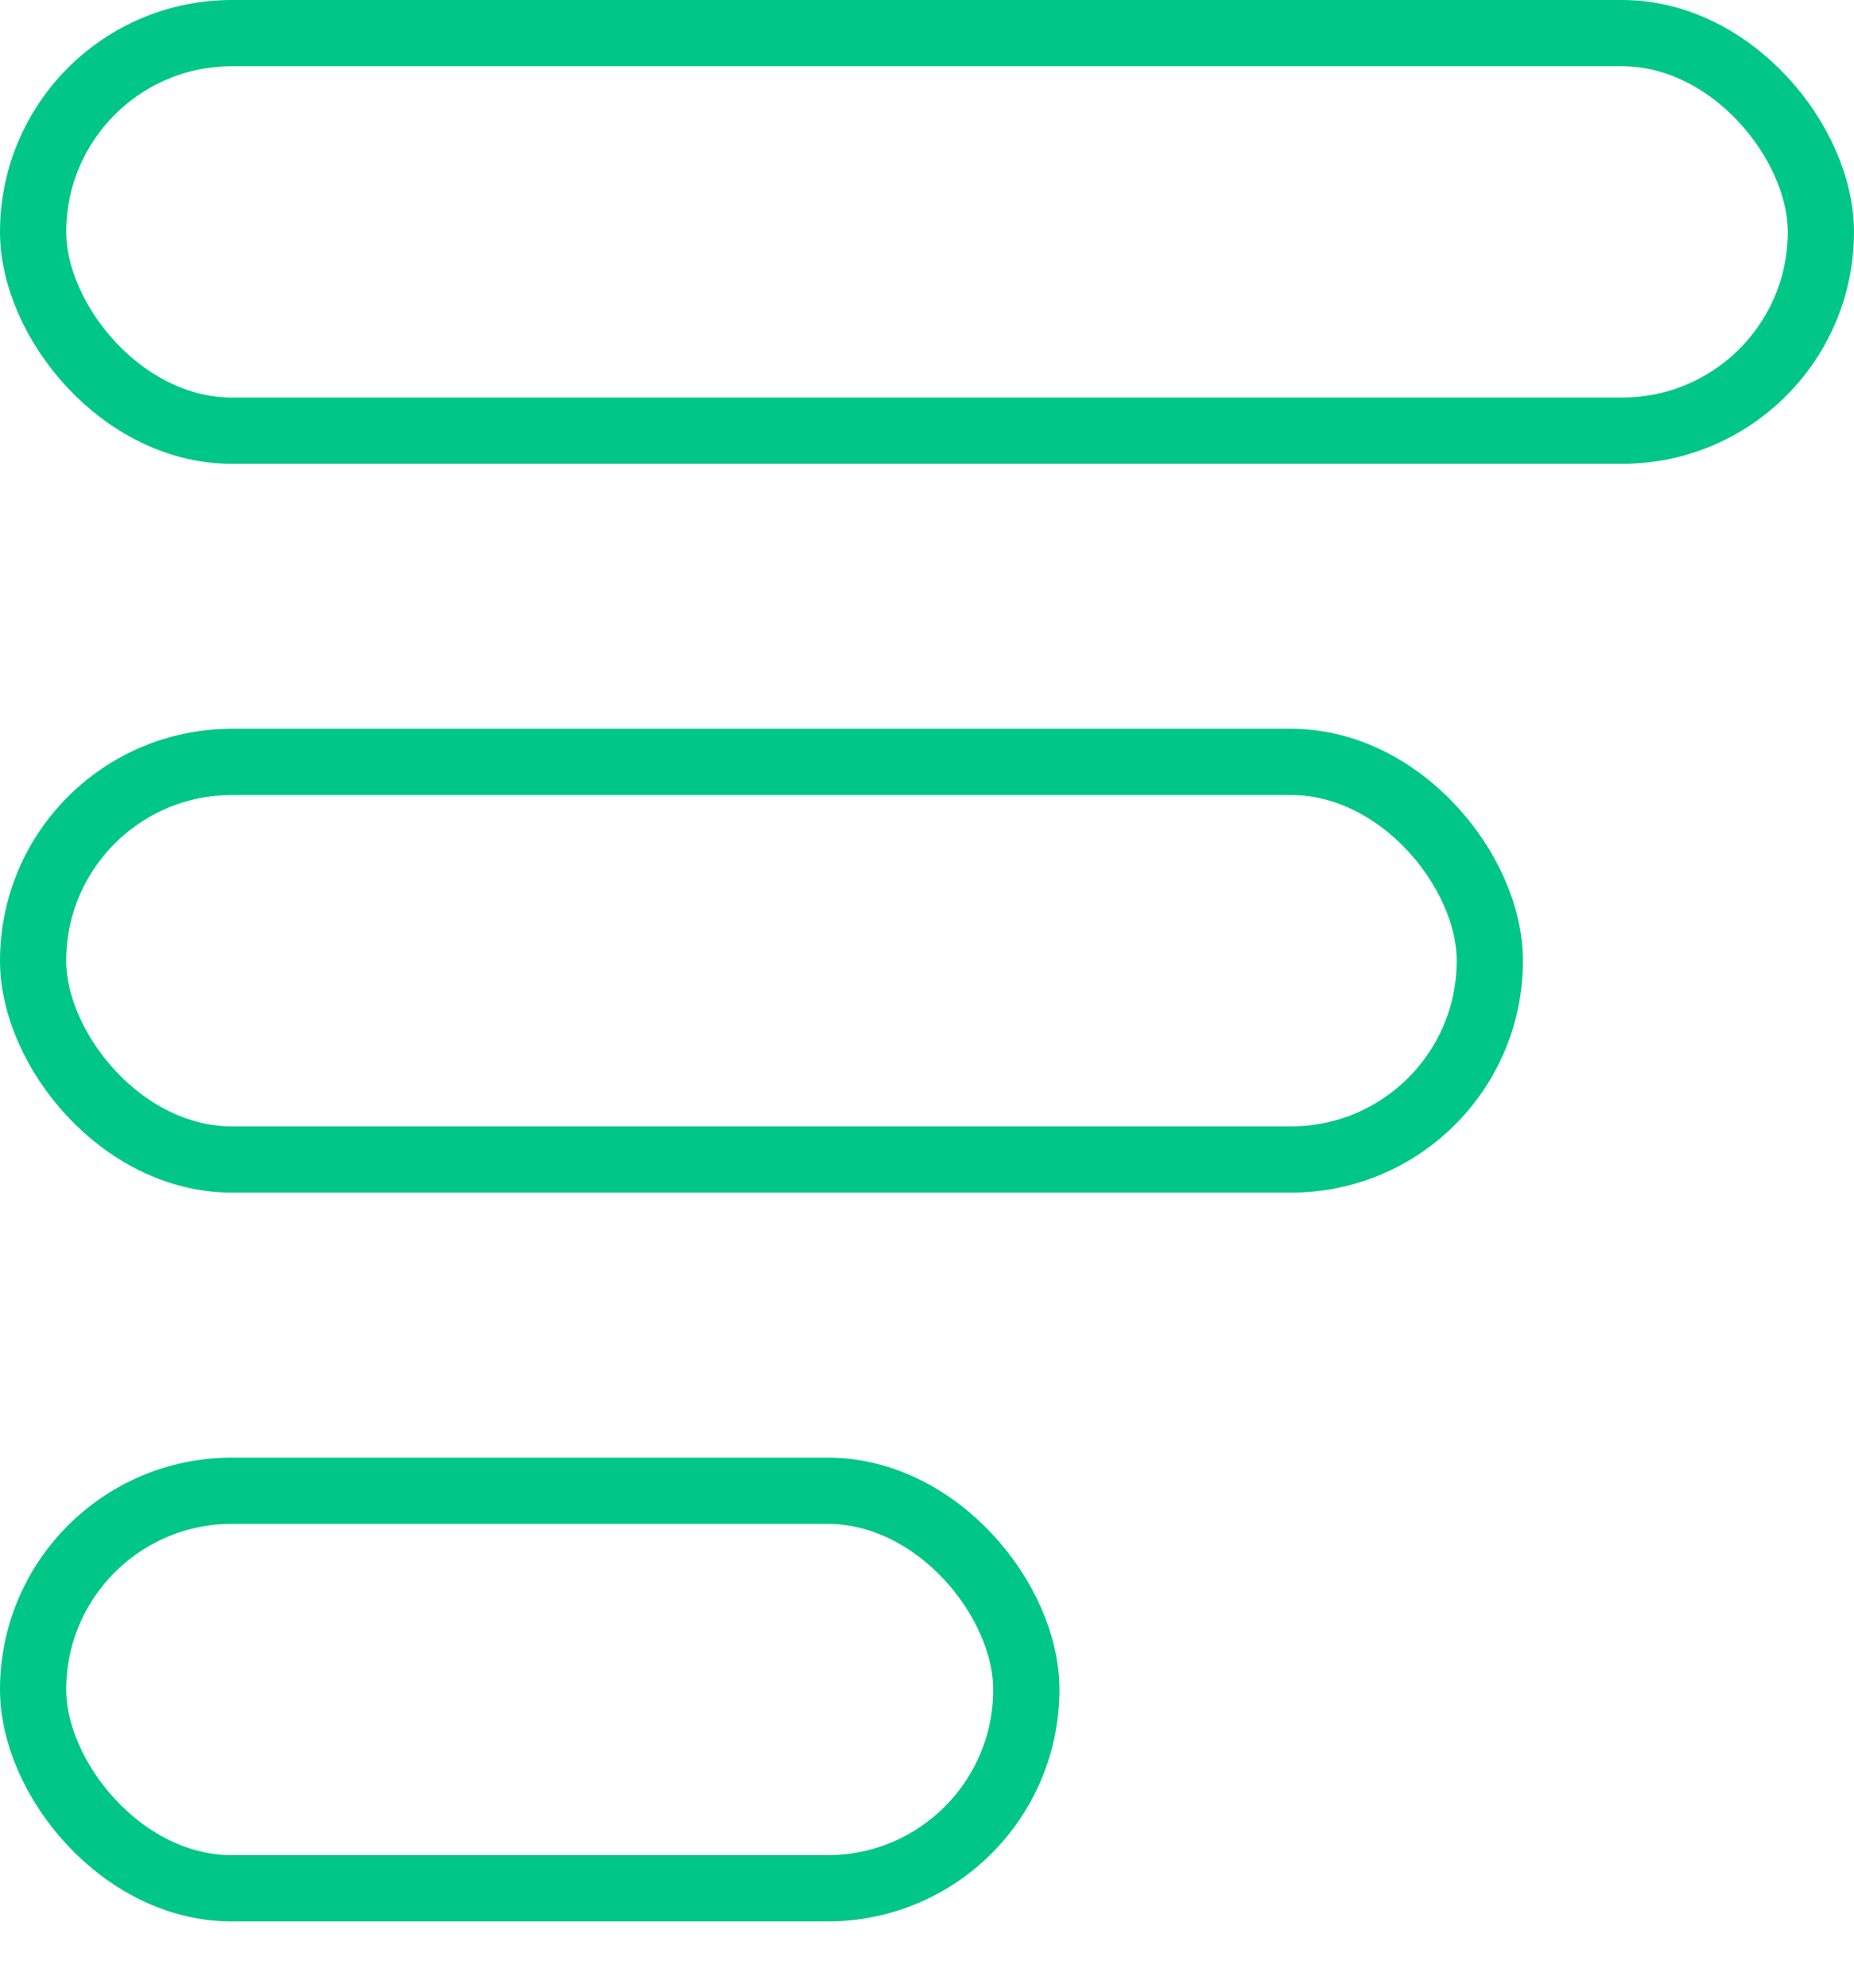
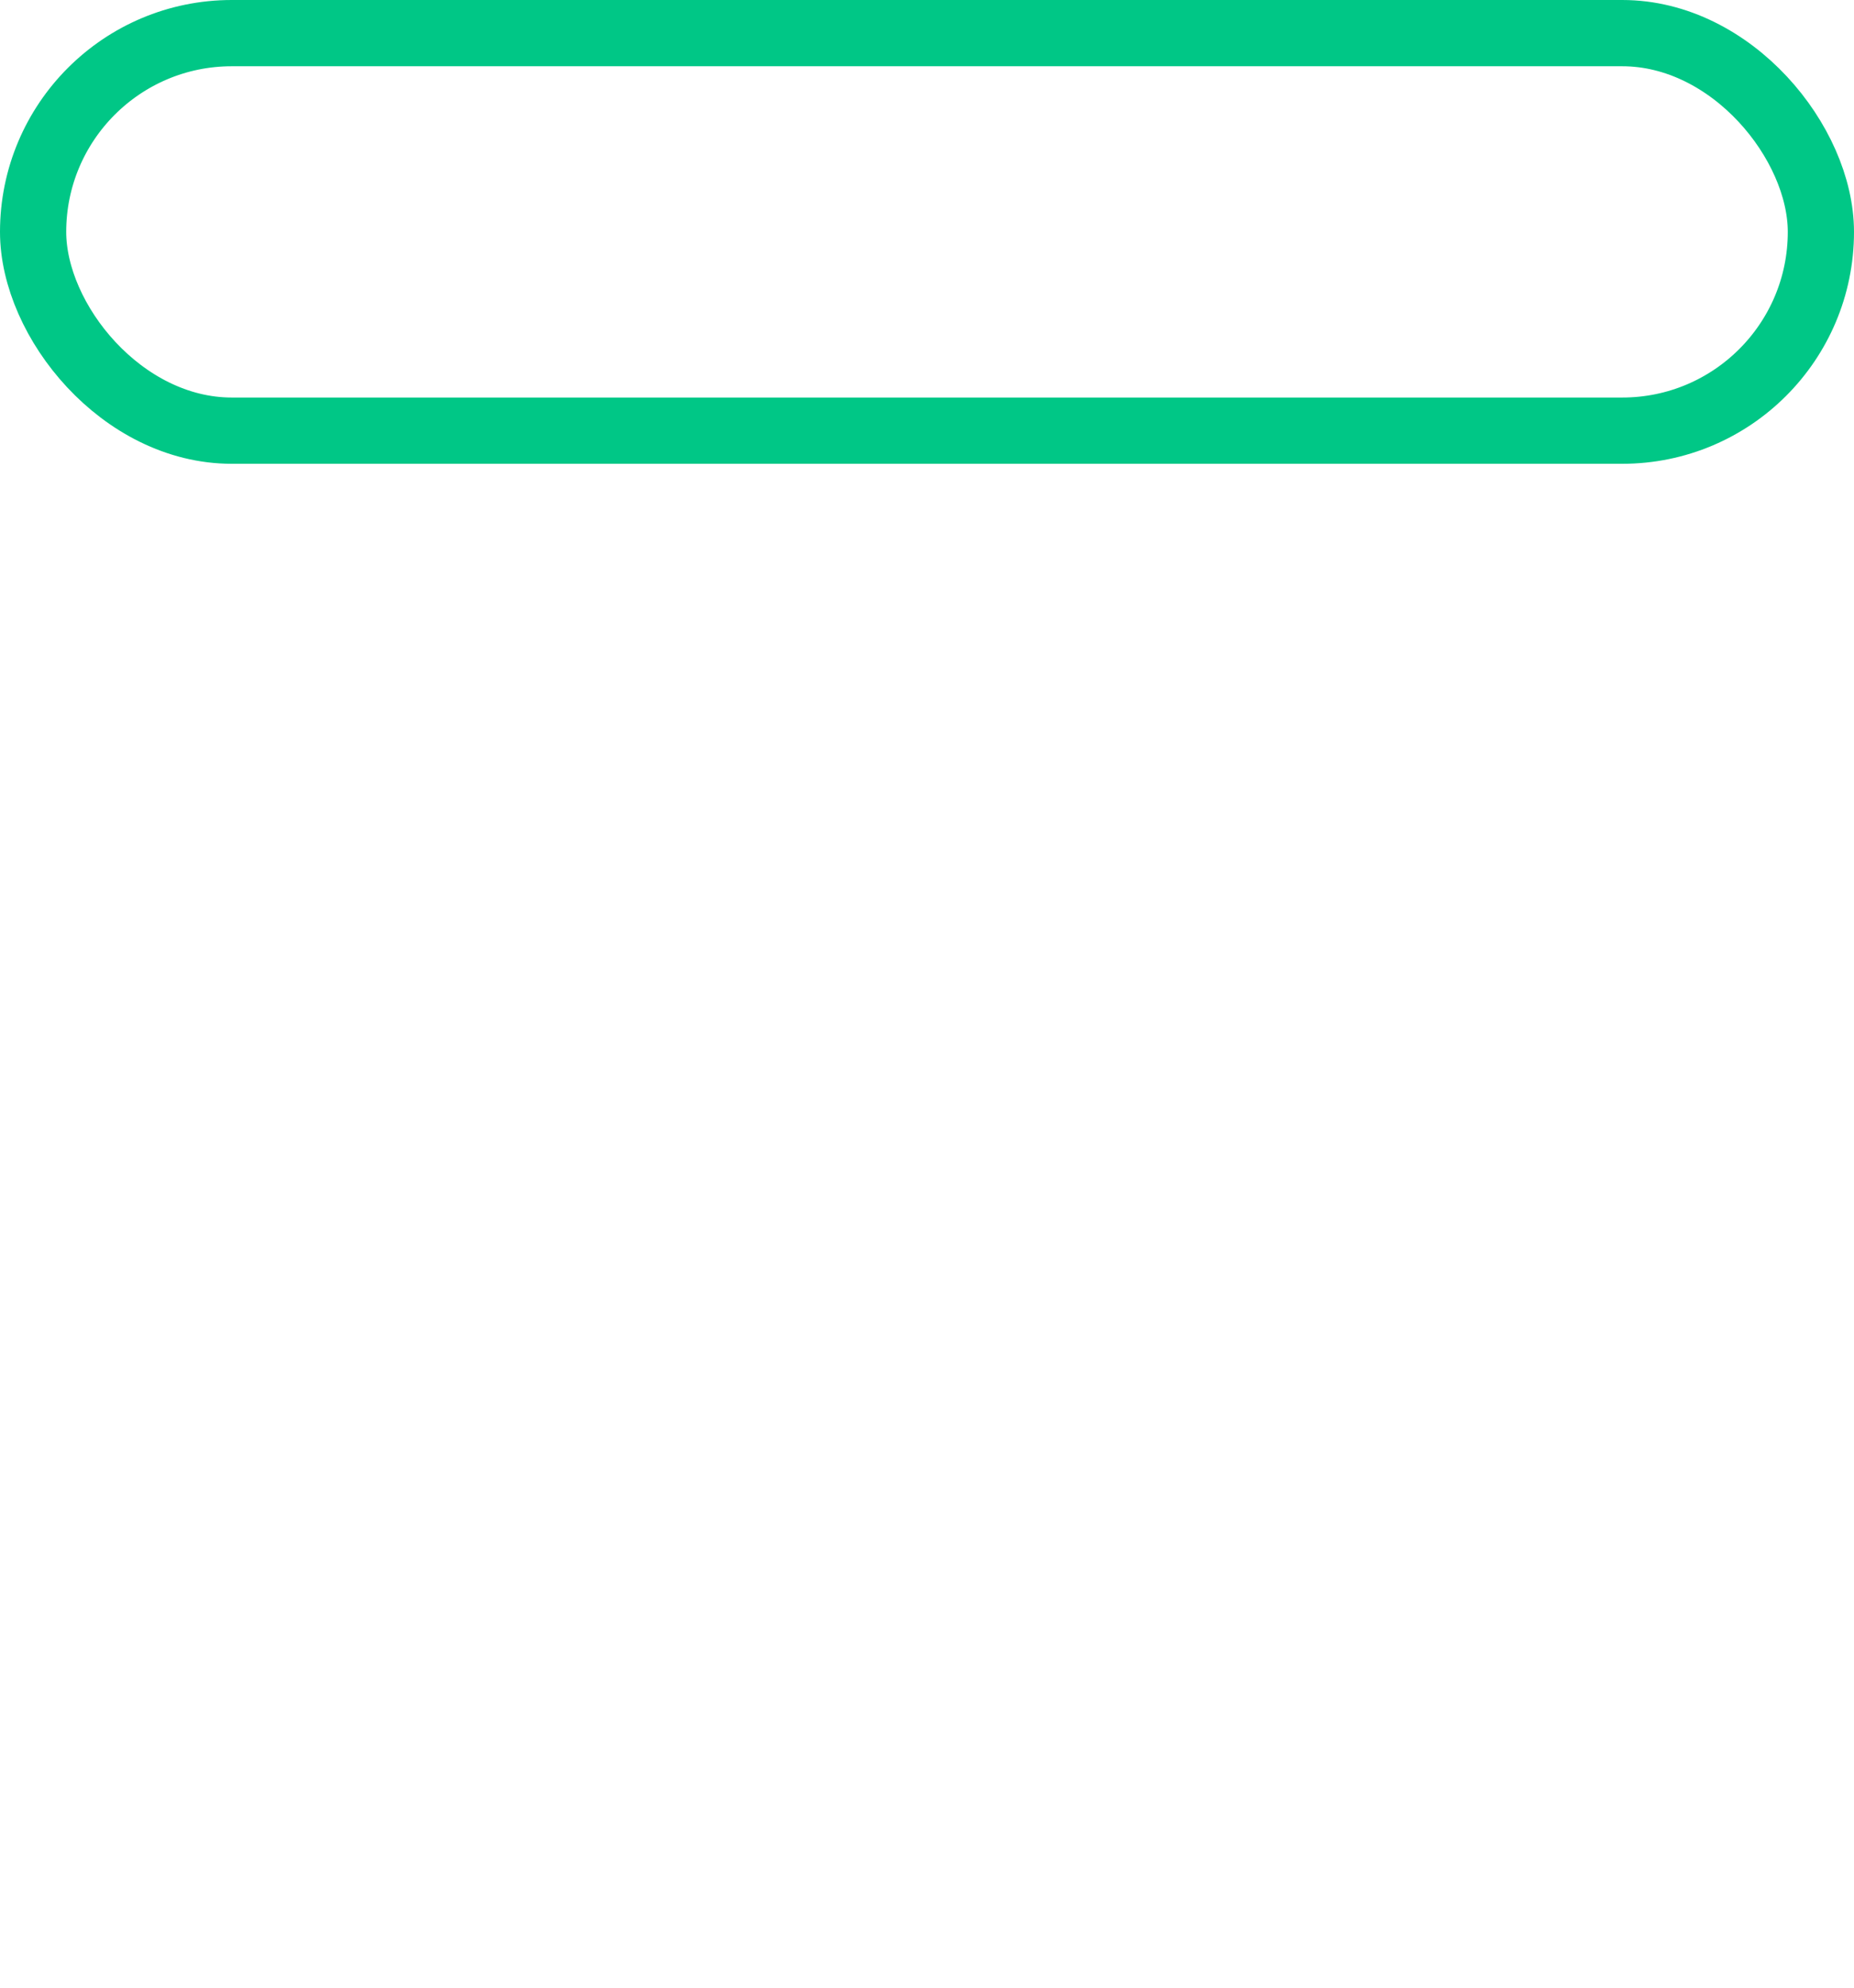
<svg xmlns="http://www.w3.org/2000/svg" width="28" height="30" viewBox="0 0 28 30" fill="none">
  <rect x="0.5" y="0.5" width="27" height="6" rx="3" stroke="#00C786" />
-   <rect x="0.5" y="11.5" width="22" height="6" rx="3" stroke="#00C786" />
-   <rect x="0.5" y="22.5" width="15" height="6" rx="3" stroke="#00C786" />
</svg>